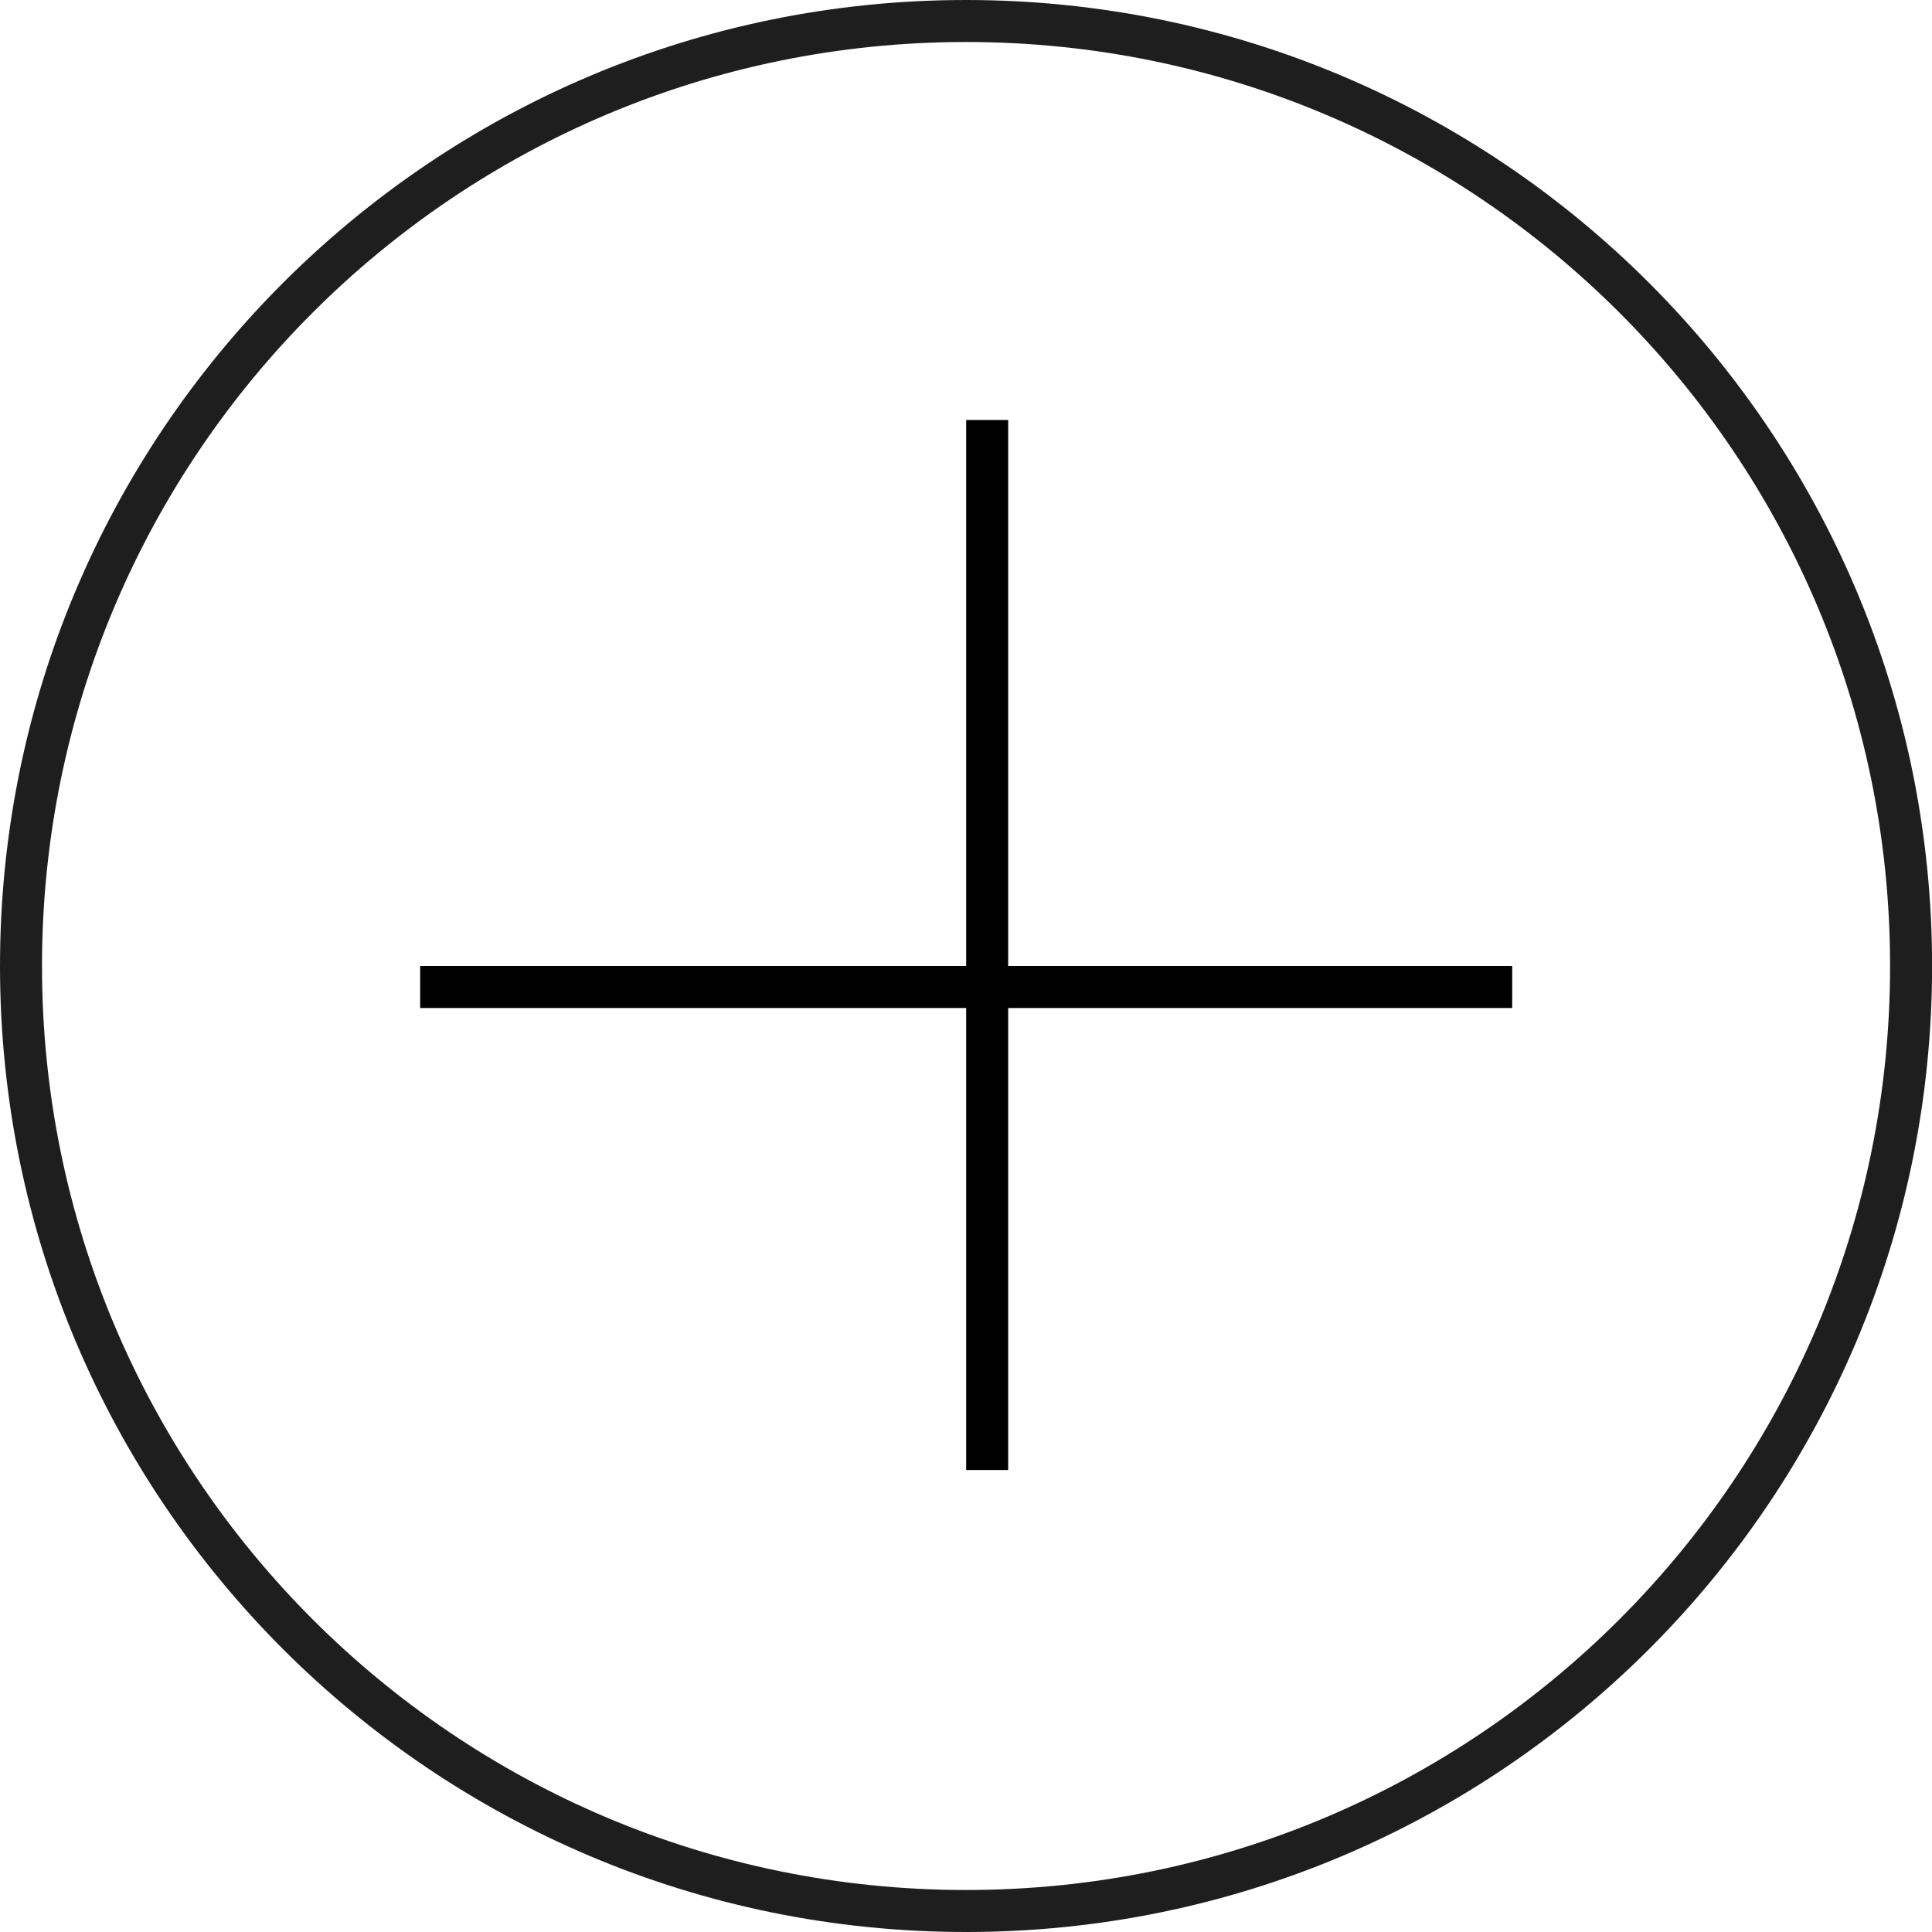
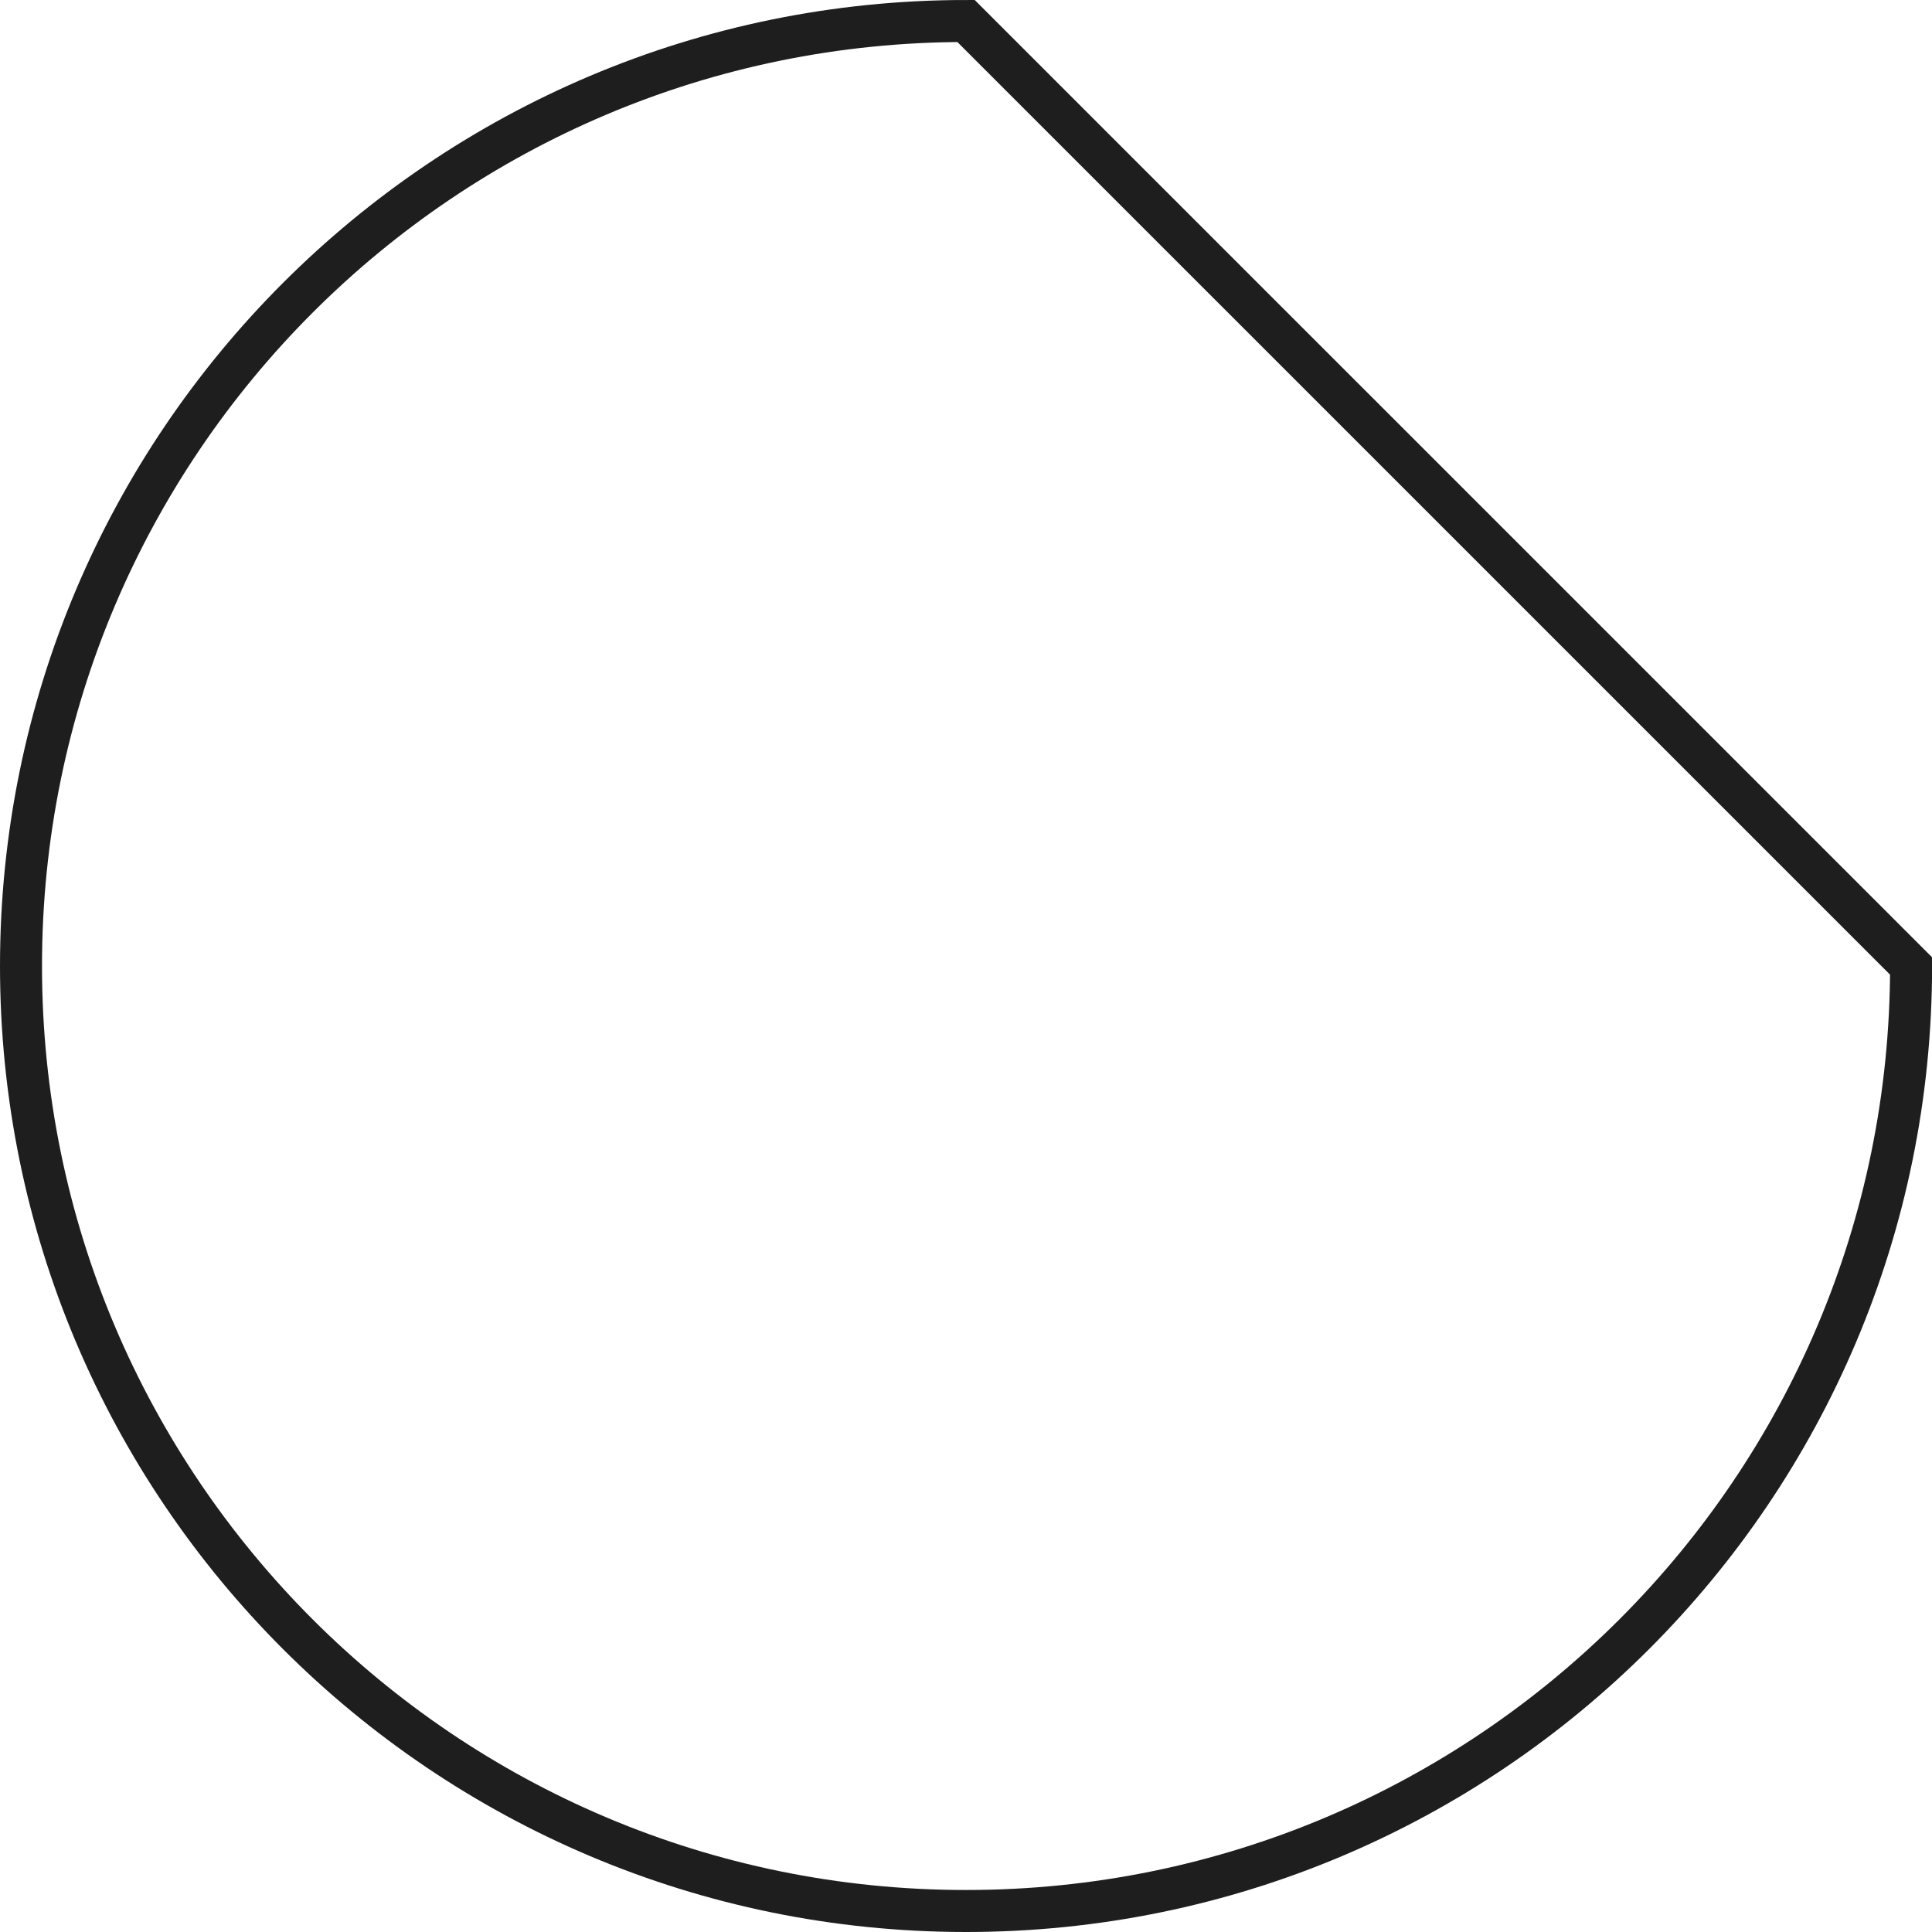
<svg xmlns="http://www.w3.org/2000/svg" width="46" height="46" viewBox="0 0 46 46" fill="none">
-   <path d="M45.502 23C45.502 35.426 35.428 45.5 23.001 45.5C10.574 45.5 0.5 35.426 0.5 23C0.5 10.574 10.574 0.5 23.001 0.5C35.428 0.5 45.502 10.574 45.502 23Z" stroke="#1E1E1E" />
-   <line x1="23.504" y1="10" x2="23.504" y2="35" stroke="black" />
-   <line x1="36.004" y1="23.5" x2="10.004" y2="23.5" stroke="black" />
+   <path d="M45.502 23C45.502 35.426 35.428 45.5 23.001 45.5C10.574 45.5 0.5 35.426 0.5 23C0.5 10.574 10.574 0.5 23.001 0.5Z" stroke="#1E1E1E" />
</svg>